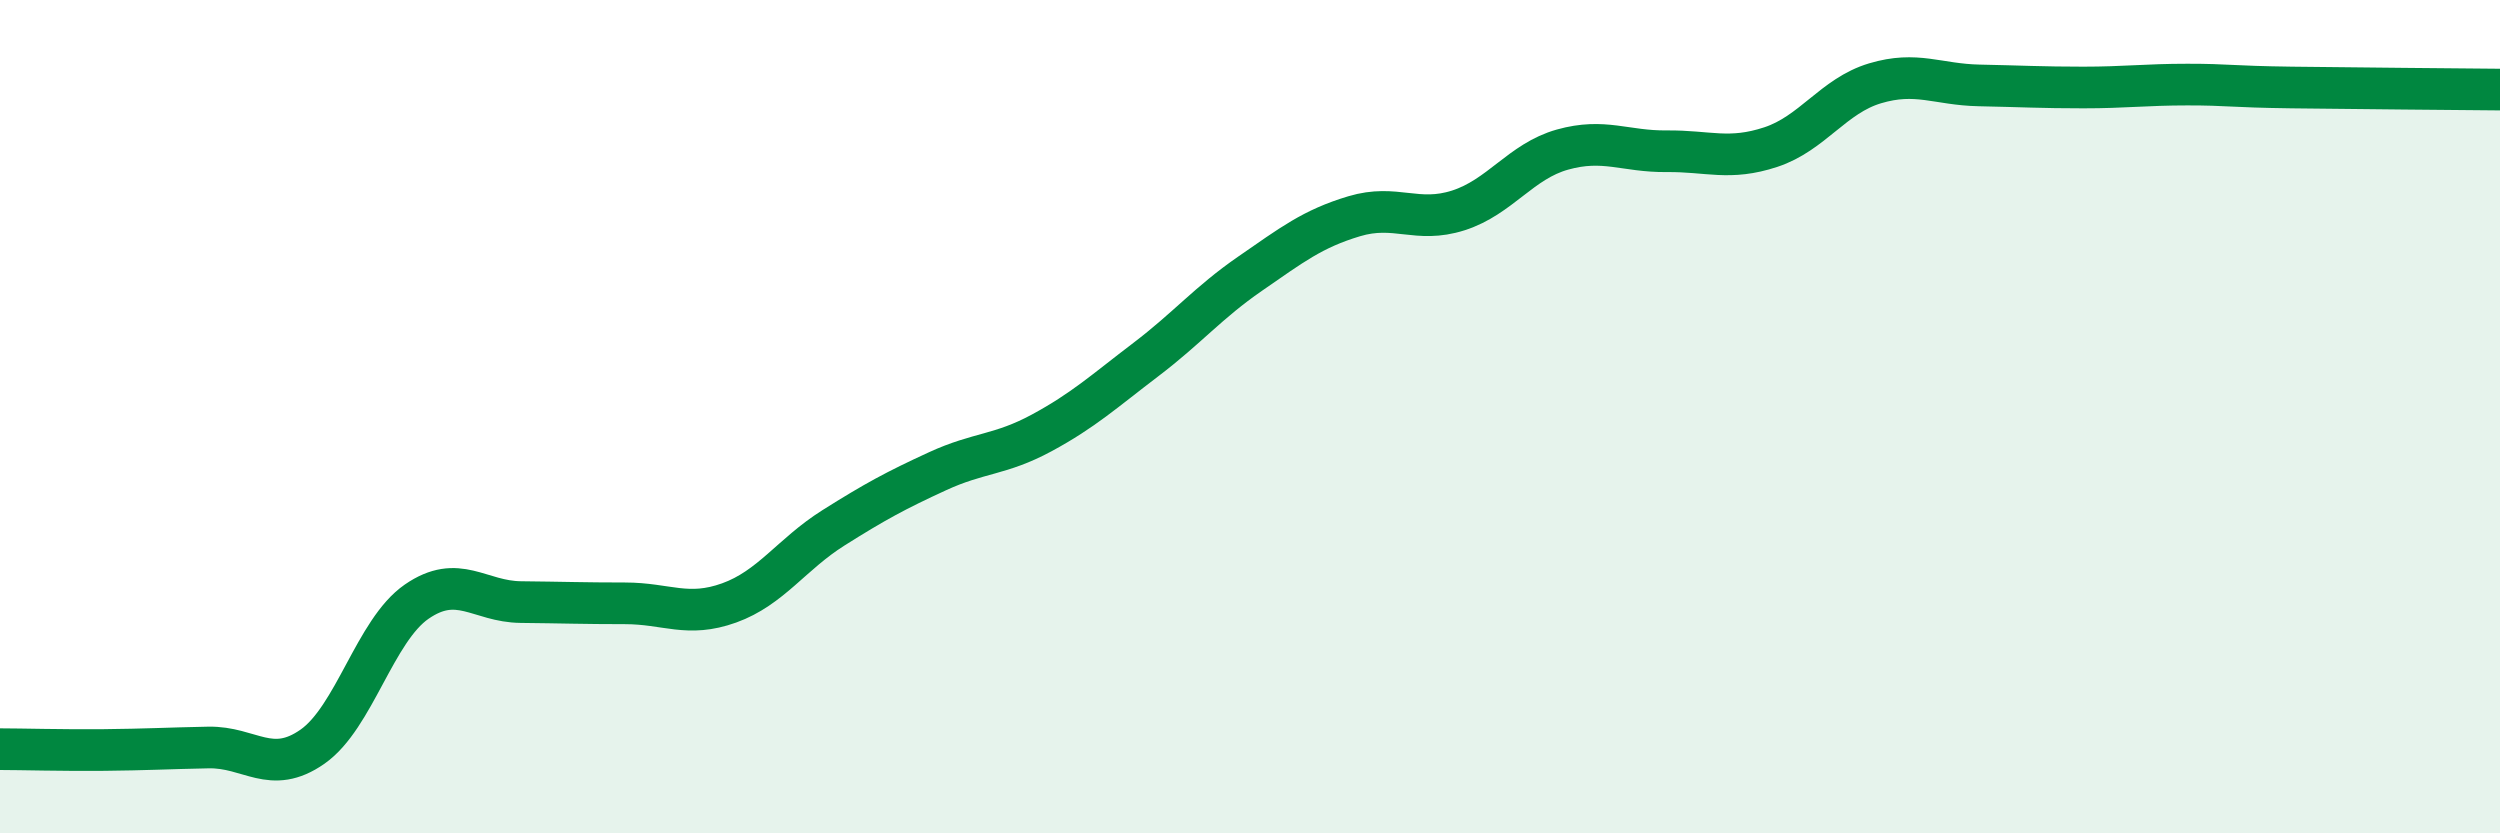
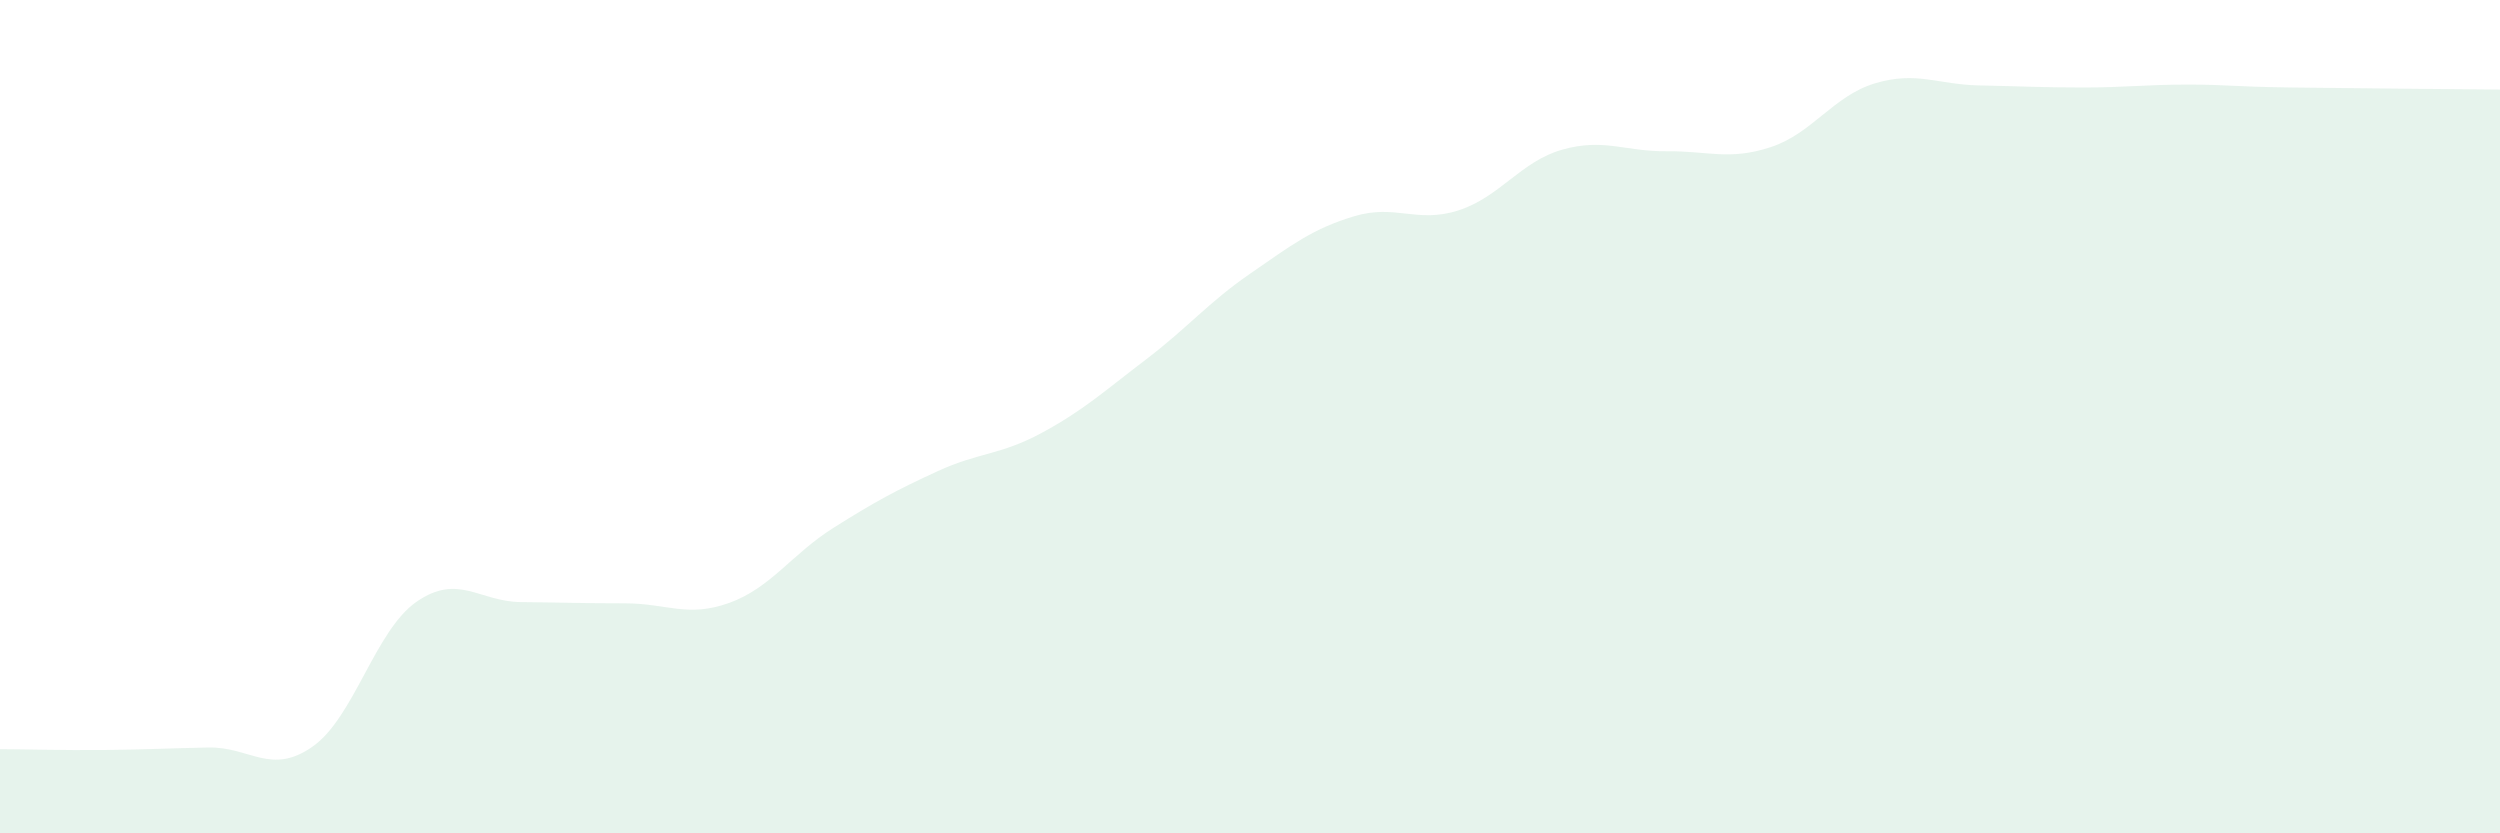
<svg xmlns="http://www.w3.org/2000/svg" width="60" height="20" viewBox="0 0 60 20">
  <path d="M 0,17.98 C 0.5,17.98 1.5,18.01 2.5,18 C 3.5,17.99 4,17.96 5,17.94 C 6,17.92 6.5,18.62 7.5,17.92 C 8.5,17.22 9,15.13 10,14.44 C 11,13.75 11.5,14.44 12.5,14.45 C 13.5,14.46 14,14.48 15,14.48 C 16,14.48 16.5,14.83 17.5,14.47 C 18.5,14.11 19,13.3 20,12.67 C 21,12.04 21.5,11.77 22.5,11.31 C 23.5,10.85 24,10.93 25,10.39 C 26,9.85 26.5,9.39 27.5,8.63 C 28.5,7.87 29,7.26 30,6.57 C 31,5.88 31.5,5.49 32.5,5.19 C 33.5,4.89 34,5.37 35,5.05 C 36,4.73 36.5,3.87 37.5,3.59 C 38.5,3.31 39,3.64 40,3.63 C 41,3.62 41.5,3.86 42.5,3.53 C 43.5,3.2 44,2.3 45,2 C 46,1.7 46.5,2.03 47.5,2.05 C 48.5,2.07 49,2.1 50,2.1 C 51,2.1 51.5,2.03 52.5,2.03 C 53.5,2.03 53.5,2.08 55,2.1 C 56.5,2.12 59,2.14 60,2.15L60 20L0 20Z" fill="#008740" opacity="0.1" stroke-linecap="round" stroke-linejoin="round" />
-   <path d="M 0,17.98 C 0.5,17.98 1.5,18.01 2.5,18 C 3.5,17.99 4,17.96 5,17.94 C 6,17.92 6.5,18.62 7.5,17.92 C 8.5,17.22 9,15.13 10,14.44 C 11,13.75 11.5,14.44 12.5,14.45 C 13.5,14.46 14,14.48 15,14.48 C 16,14.48 16.5,14.83 17.5,14.47 C 18.5,14.11 19,13.3 20,12.67 C 21,12.04 21.5,11.77 22.5,11.31 C 23.5,10.85 24,10.93 25,10.39 C 26,9.85 26.5,9.39 27.5,8.63 C 28.5,7.87 29,7.26 30,6.57 C 31,5.88 31.5,5.49 32.5,5.19 C 33.5,4.89 34,5.37 35,5.05 C 36,4.73 36.5,3.87 37.5,3.59 C 38.5,3.31 39,3.64 40,3.63 C 41,3.62 41.5,3.86 42.5,3.53 C 43.5,3.2 44,2.3 45,2 C 46,1.7 46.5,2.03 47.5,2.05 C 48.5,2.07 49,2.1 50,2.1 C 51,2.1 51.5,2.03 52.5,2.03 C 53.5,2.03 53.5,2.08 55,2.1 C 56.5,2.12 59,2.14 60,2.15" stroke="#008740" stroke-width="1" fill="none" stroke-linecap="round" stroke-linejoin="round" />
</svg>